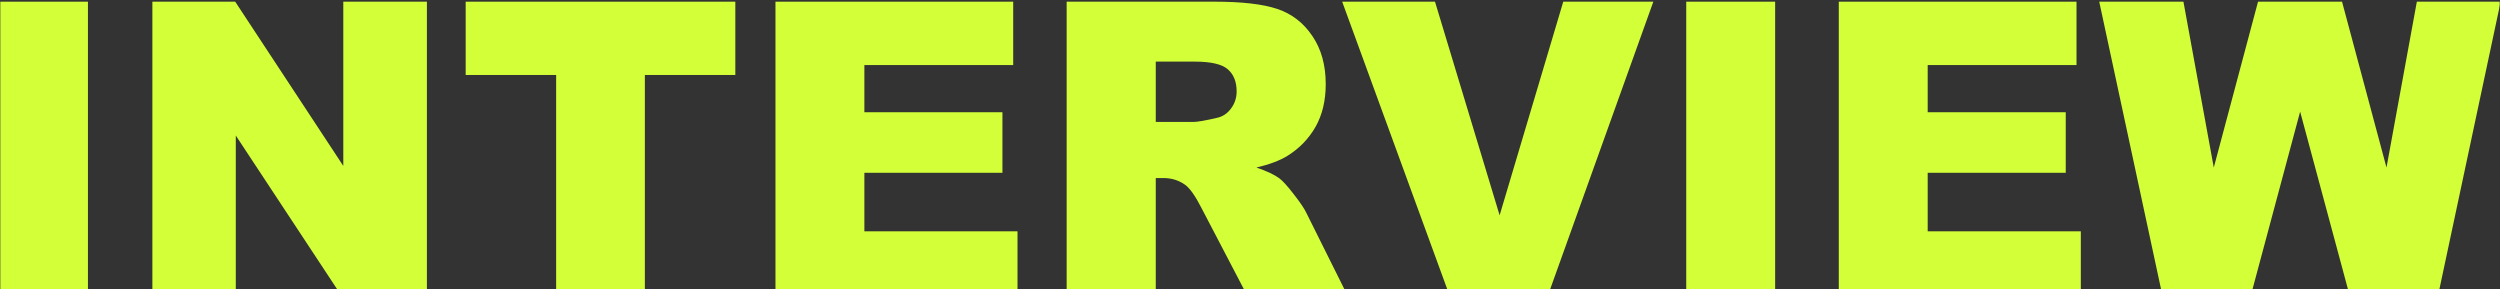
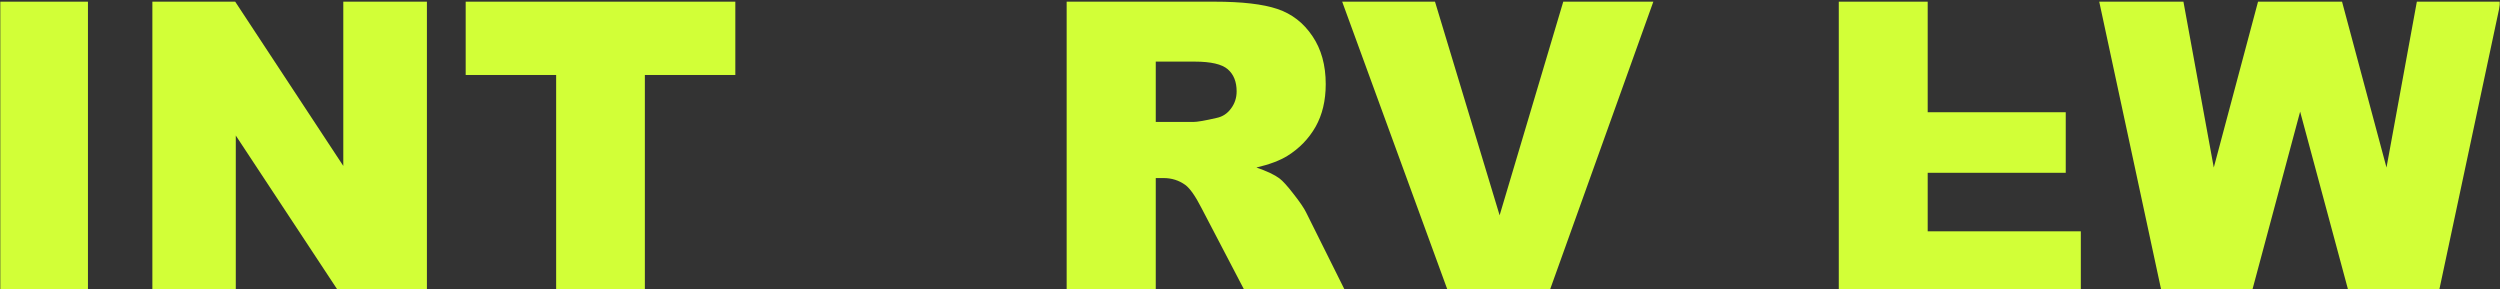
<svg xmlns="http://www.w3.org/2000/svg" width="960" height="111" viewBox="0 0 960 111" fill="none">
  <rect x="0" y="0" width="960" height="111" fill="#333333" stroke="none" />
  <mask id="mask0_71_17" style="mask-type:alpha" maskUnits="userSpaceOnUse" x="0" y="0" width="960" height="114">
    <rect width="960" height="114" fill="#D9D9D9" />
  </mask>
  <g mask="url(#mask0_71_17)">
    <path d="M806.104 0.643H838.438L850.092 64.33L867.086 0.643H899.345L916.414 64.33L928.069 0.643H960.253L935.966 114.643H902.578L883.253 42.868L864.003 114.643H830.617L806.104 0.643Z" fill="#D2FF37" />
-     <path d="M706.094 0.643H797.381V24.982H740.232V43.1H793.245V66.352H740.232V88.825H799.035V114.643H706.094V0.643Z" fill="#D2FF37" />
-     <path d="M647.516 0.643H681.654V114.643H647.516V0.643Z" fill="#D2FF37" />
+     <path d="M706.094 0.643H797.381H740.232V43.1H793.245V66.352H740.232V88.825H799.035V114.643H706.094V0.643Z" fill="#D2FF37" />
    <path d="M515.396 0.643H551.039L575.854 82.682L600.293 0.643H634.883L593.977 114.643H557.056L515.396 0.643Z" fill="#D2FF37" />
    <path d="M409.598 114.643V0.643H466.37C476.897 0.643 484.943 1.575 490.508 3.442C496.072 5.308 500.559 8.781 503.968 13.862C507.377 18.89 509.081 25.034 509.081 32.291C509.081 38.616 507.778 44.086 505.171 48.699C502.564 53.262 498.98 56.968 494.418 59.819C491.51 61.634 487.525 63.138 482.462 64.33C486.522 65.73 489.48 67.13 491.335 68.529C492.588 69.462 494.393 71.458 496.749 74.517C499.155 77.576 500.759 79.935 501.562 81.593L518.029 114.643H479.529L461.332 79.804C459.026 75.294 456.971 72.366 455.166 71.017C452.71 69.255 449.927 68.374 446.819 68.374H443.812V114.643H409.598ZM443.812 46.834H458.174C459.728 46.834 462.736 46.315 467.197 45.278C469.453 44.812 471.283 43.62 472.687 41.701C474.14 39.783 474.867 37.579 474.867 35.091C474.867 31.41 473.739 28.585 471.483 26.615C469.228 24.645 464.992 23.66 458.775 23.66H443.812V46.834Z" fill="#D2FF37" />
-     <path d="M297.781 0.643H389.068V24.982H331.92V43.1H384.933V66.352H331.92V88.825H390.723V114.643H297.781V0.643Z" fill="#D2FF37" />
    <path d="M178.822 0.643H282.366V28.792H247.626V114.643H213.562V28.792H178.822V0.643Z" fill="#D2FF37" />
    <path d="M58.51 0.643H90.317L131.825 63.708V0.643H163.934V114.643H131.825L90.543 52.044V114.643H58.51V0.643Z" fill="#D2FF37" />
    <path d="M-0.367 0.643H33.772V114.643H-0.367V0.643Z" fill="#D2FF37" />
  </g>
</svg>